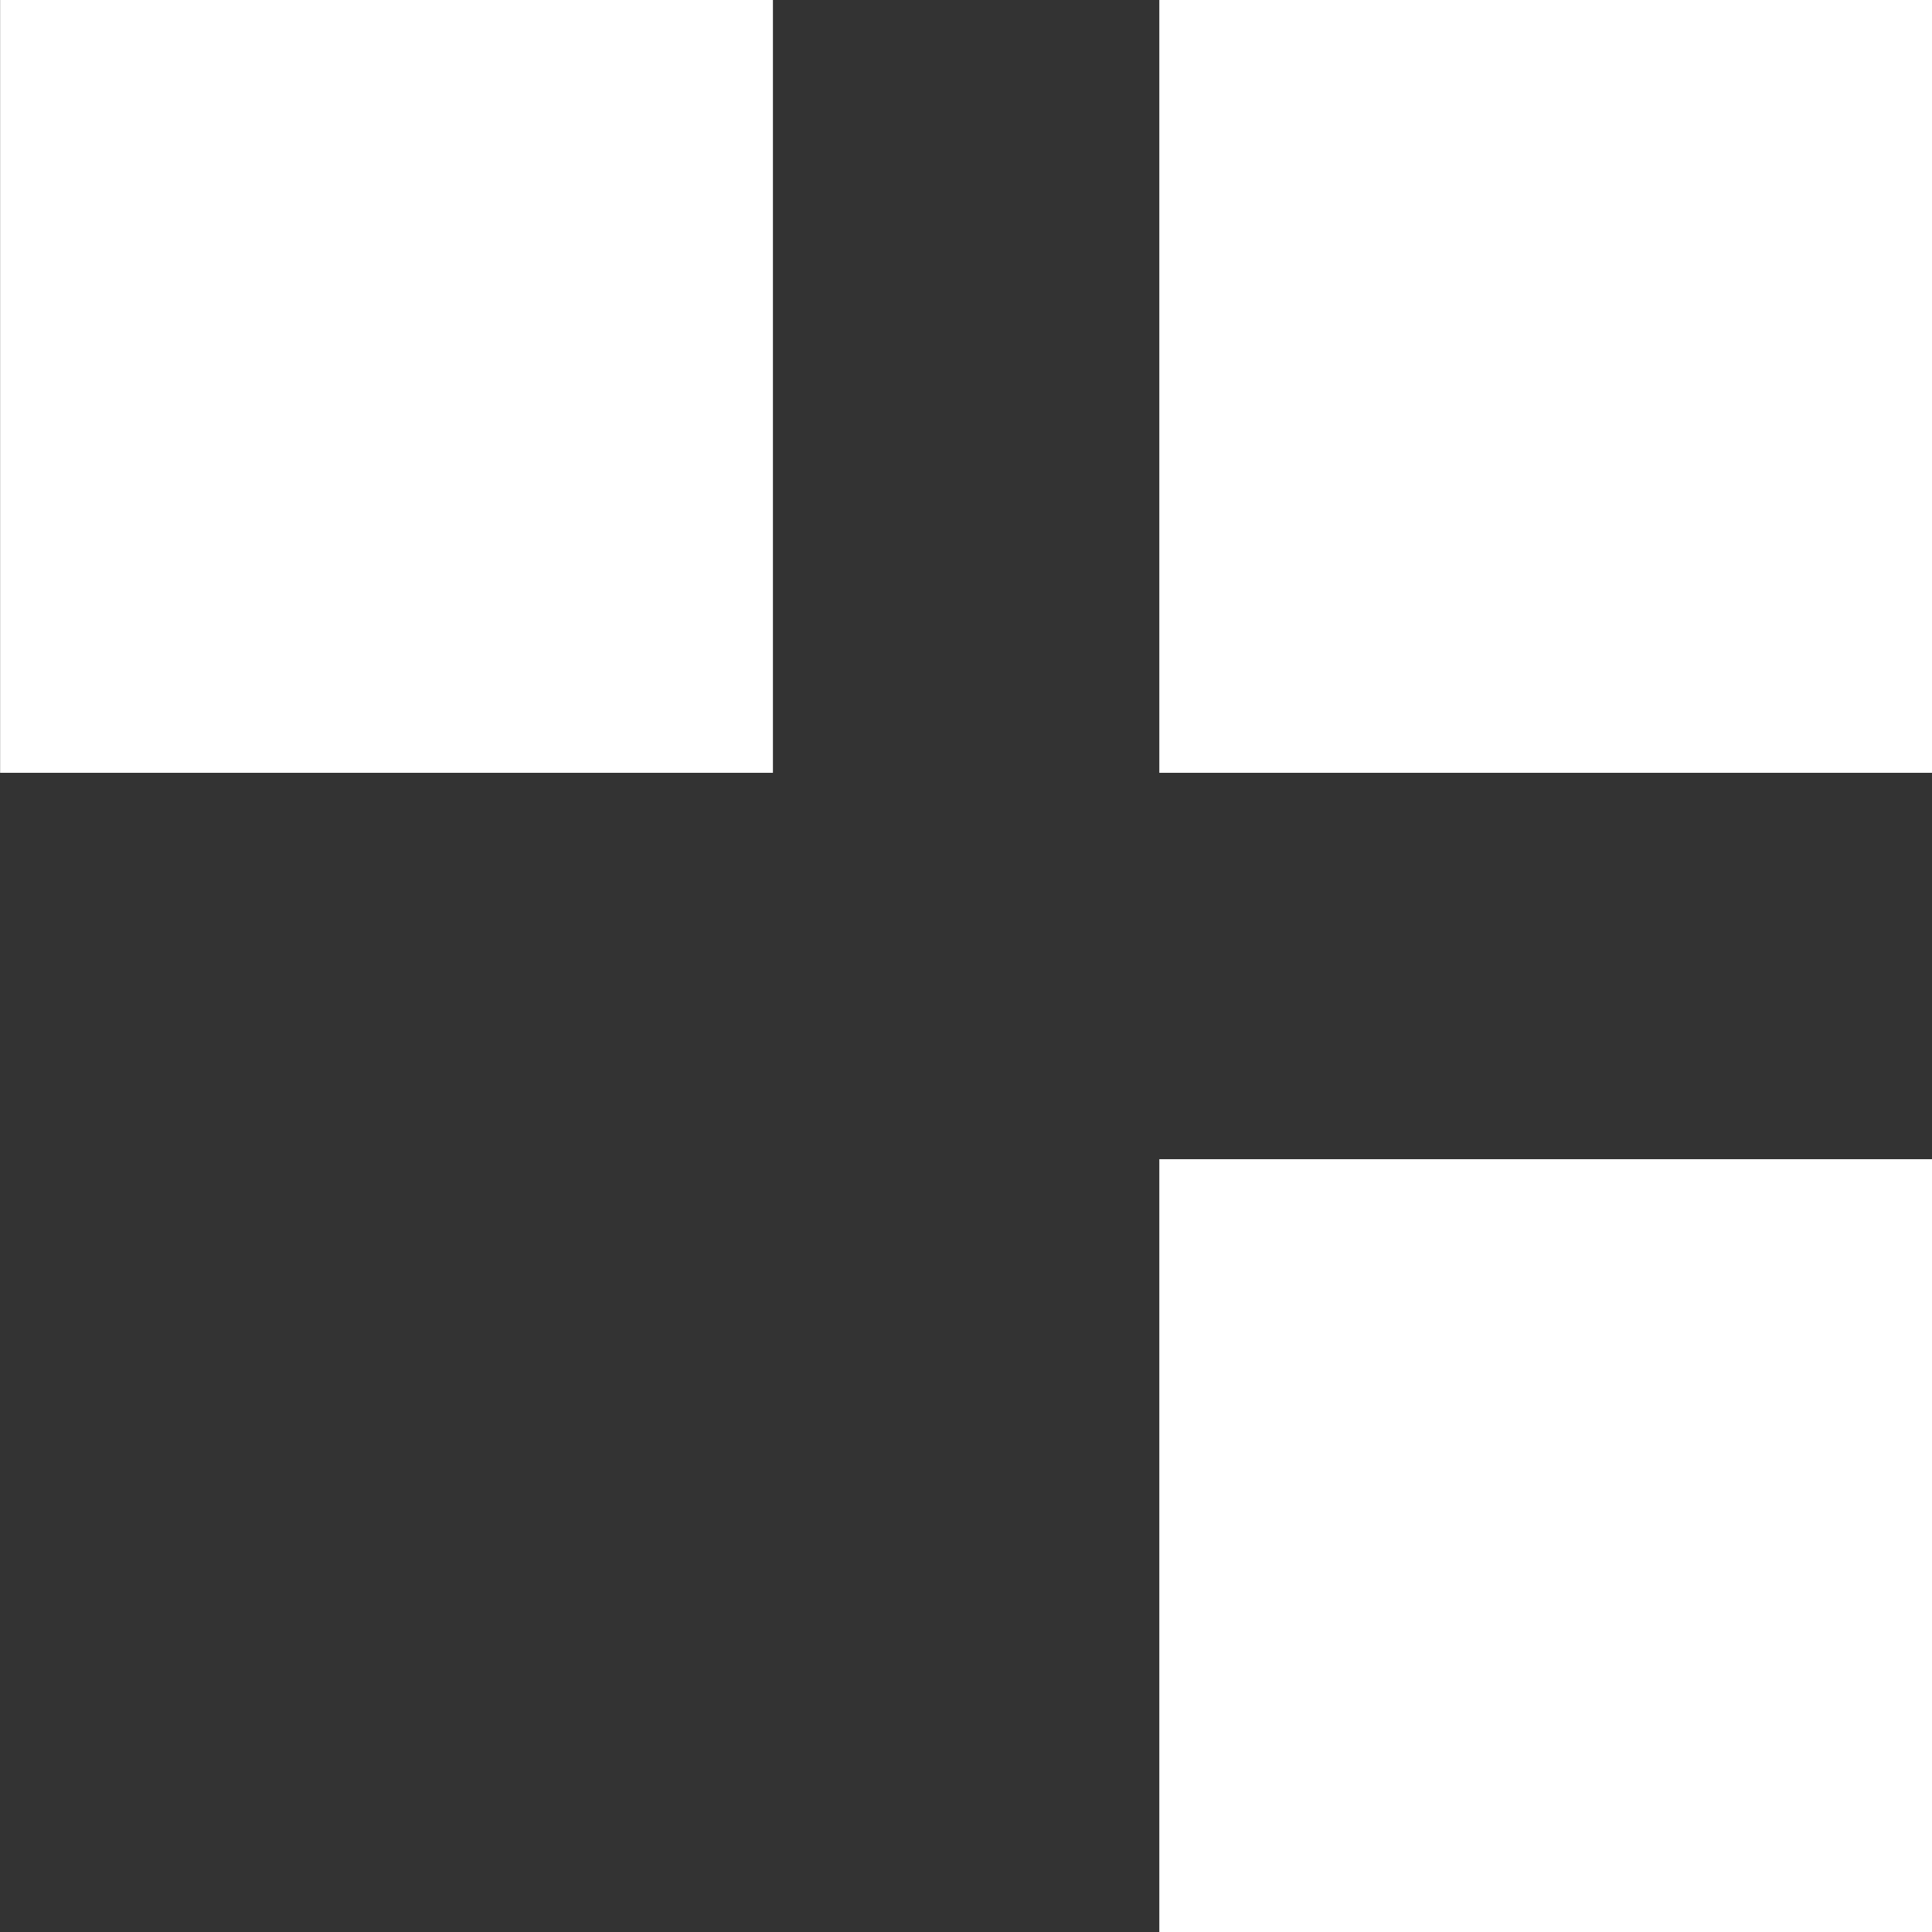
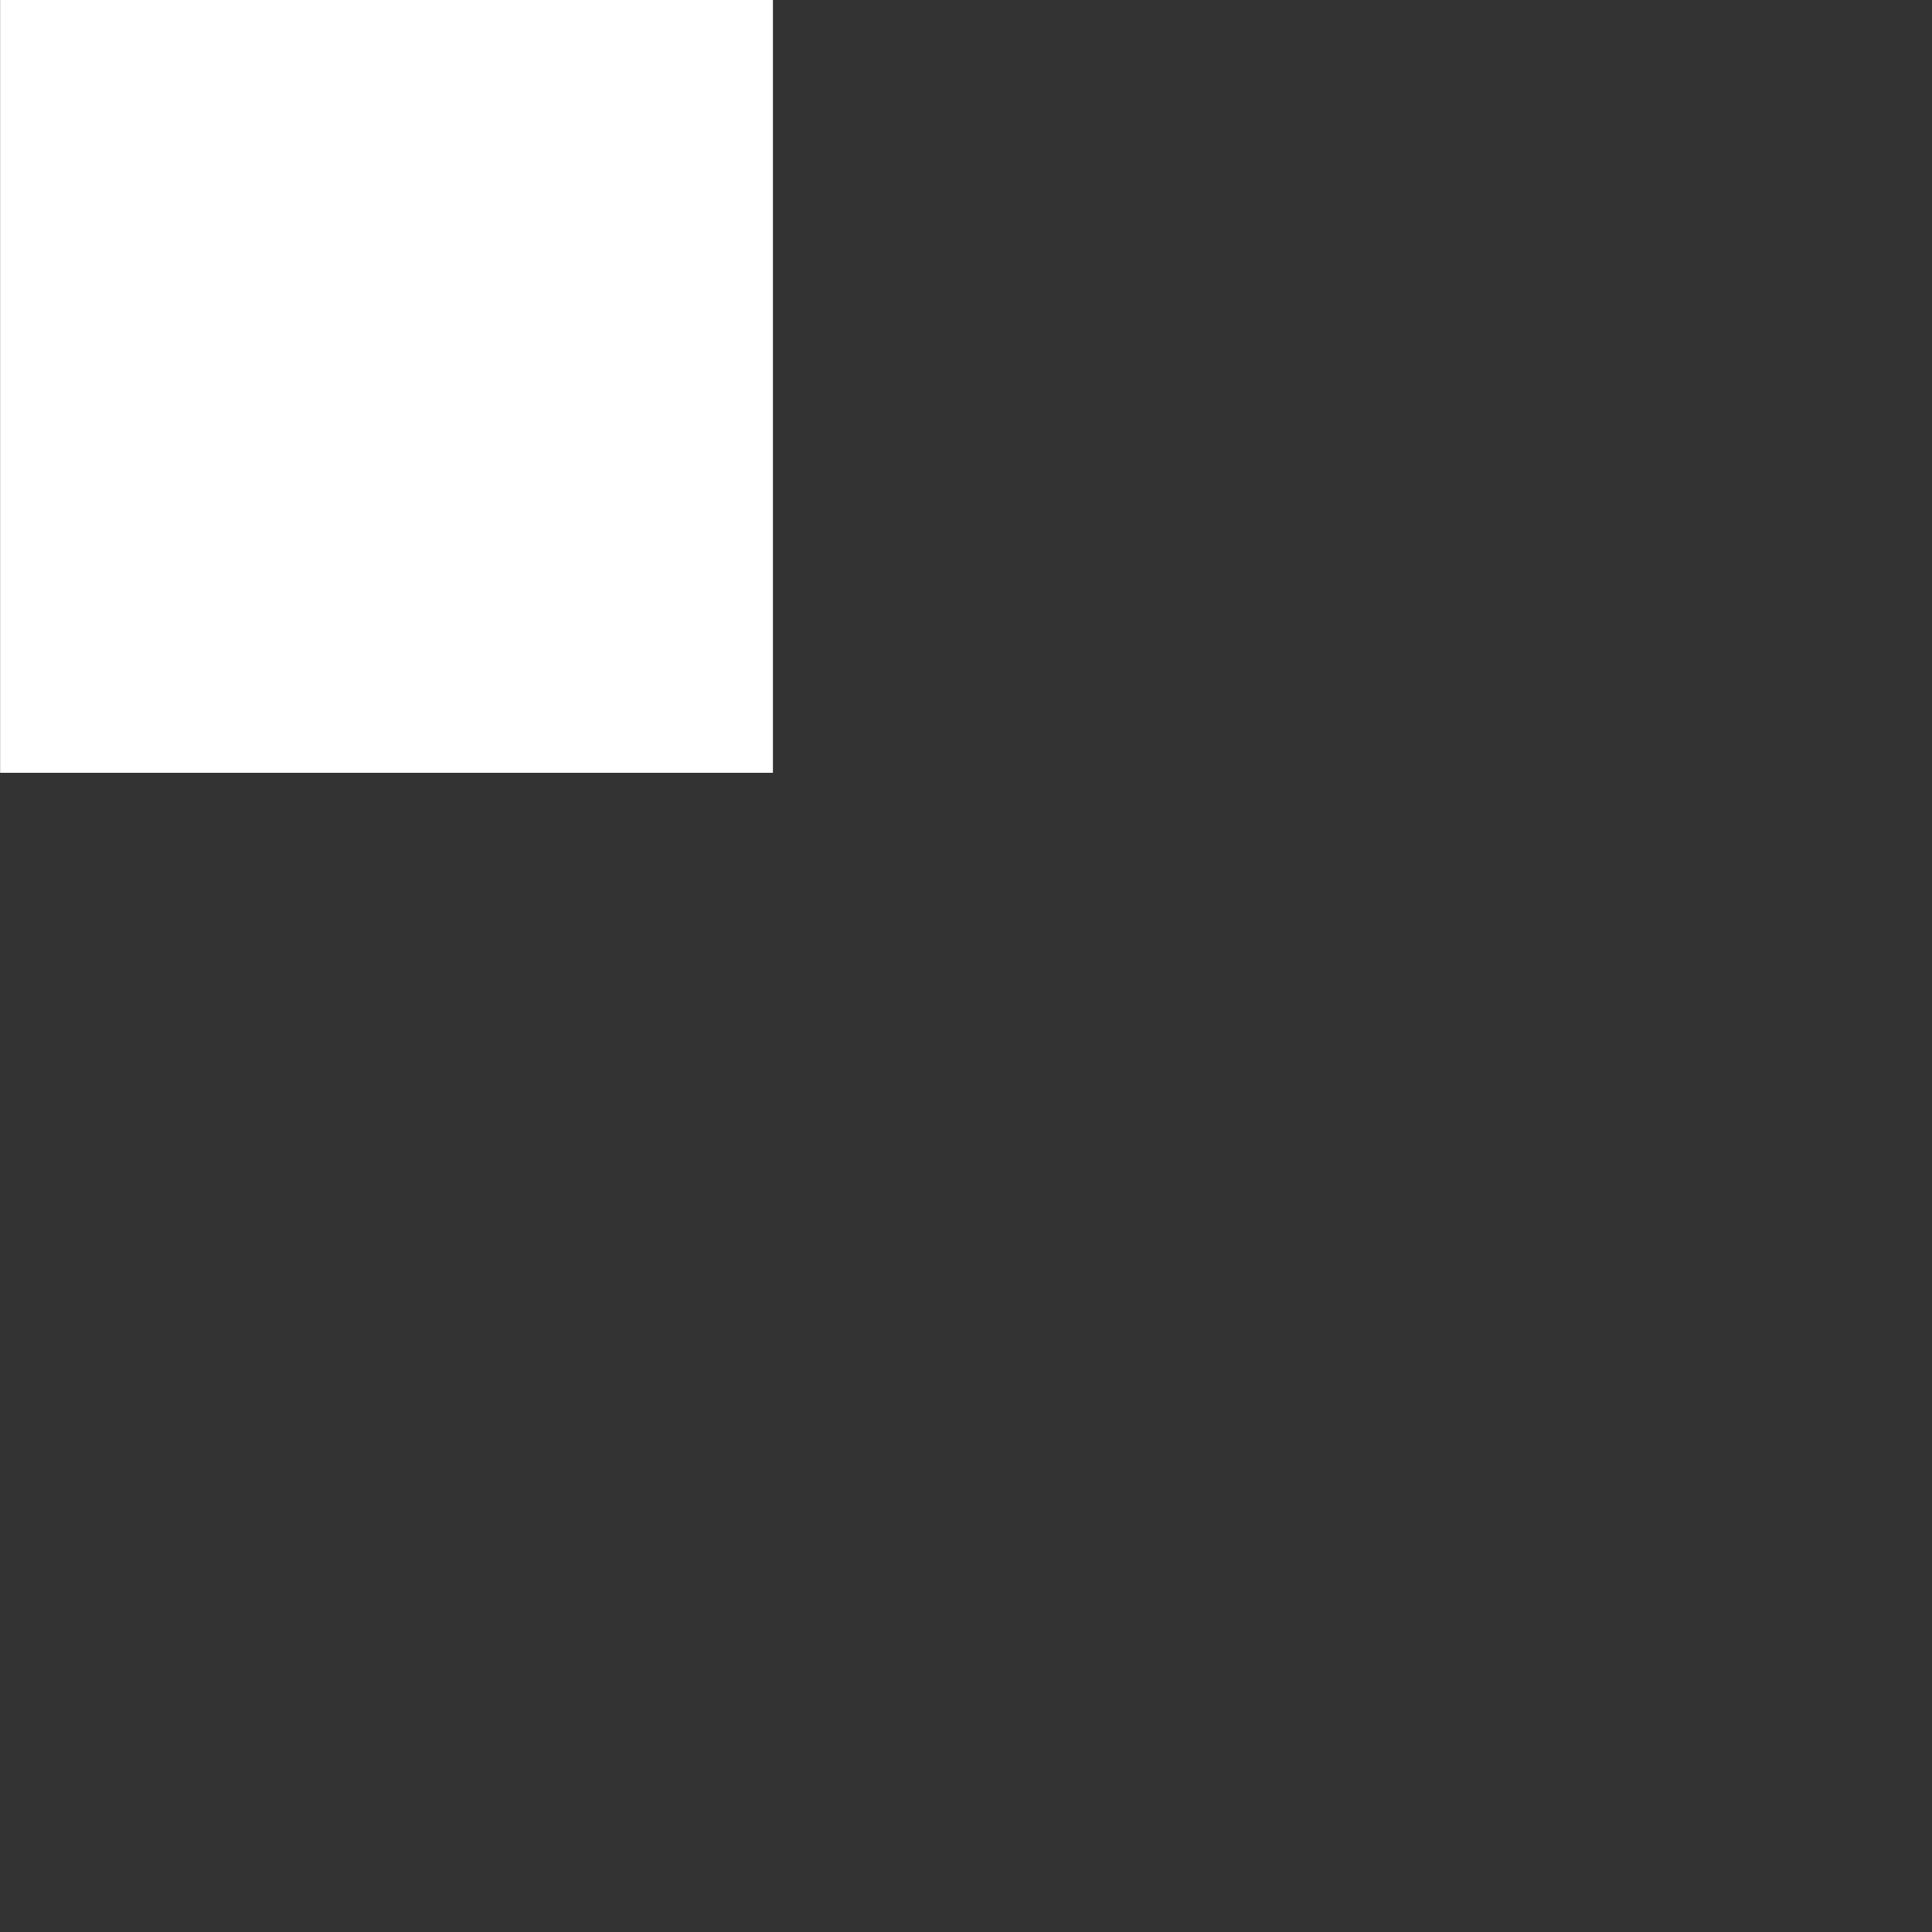
<svg xmlns="http://www.w3.org/2000/svg" width="16" height="16" viewBox="0 0 16 16" fill="none">
  <rect x="0" y="0" width="16" height="16" fill="#333333" stroke="none" />
  <rect width="6.4" height="6.4" transform="matrix(0 -1 1 0 0.001 6.4)" fill="white" />
-   <rect width="6.4" height="6.4" transform="matrix(0 -1 1 0 9.601 6.4)" fill="white" />
-   <rect width="6.4" height="6.4" transform="matrix(0 -1 1 0 9.601 16)" fill="white" />
</svg>